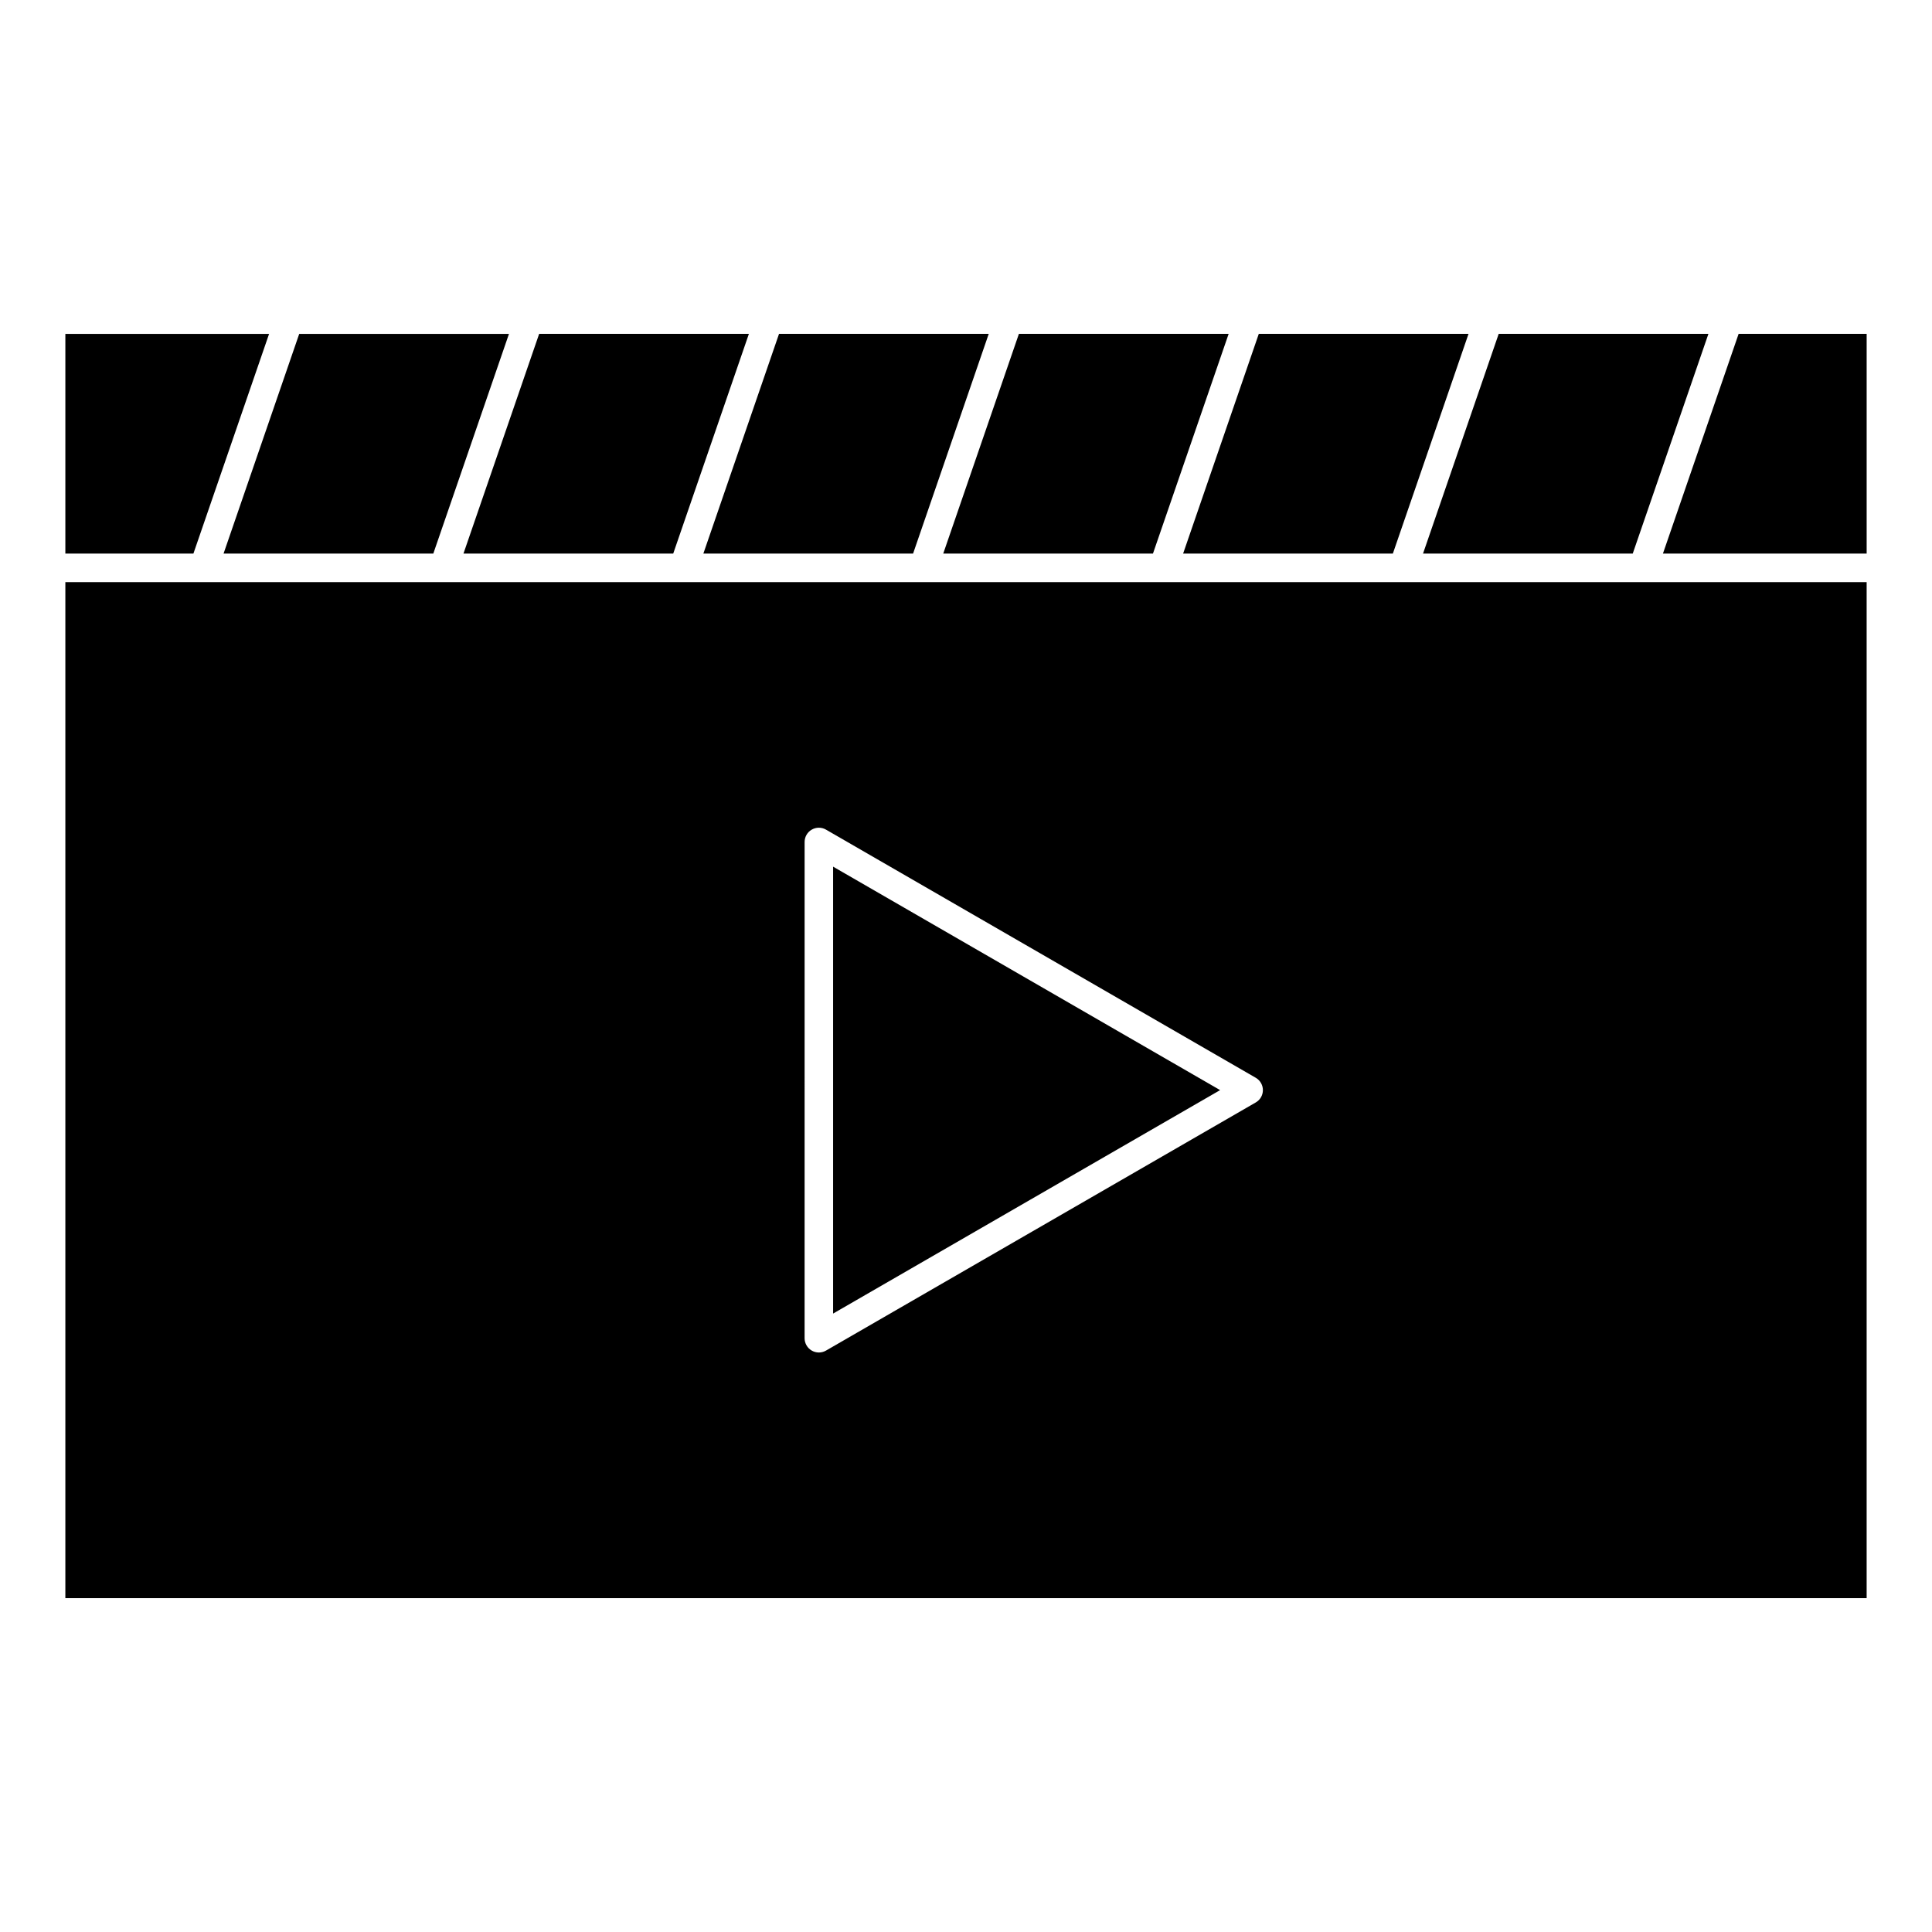
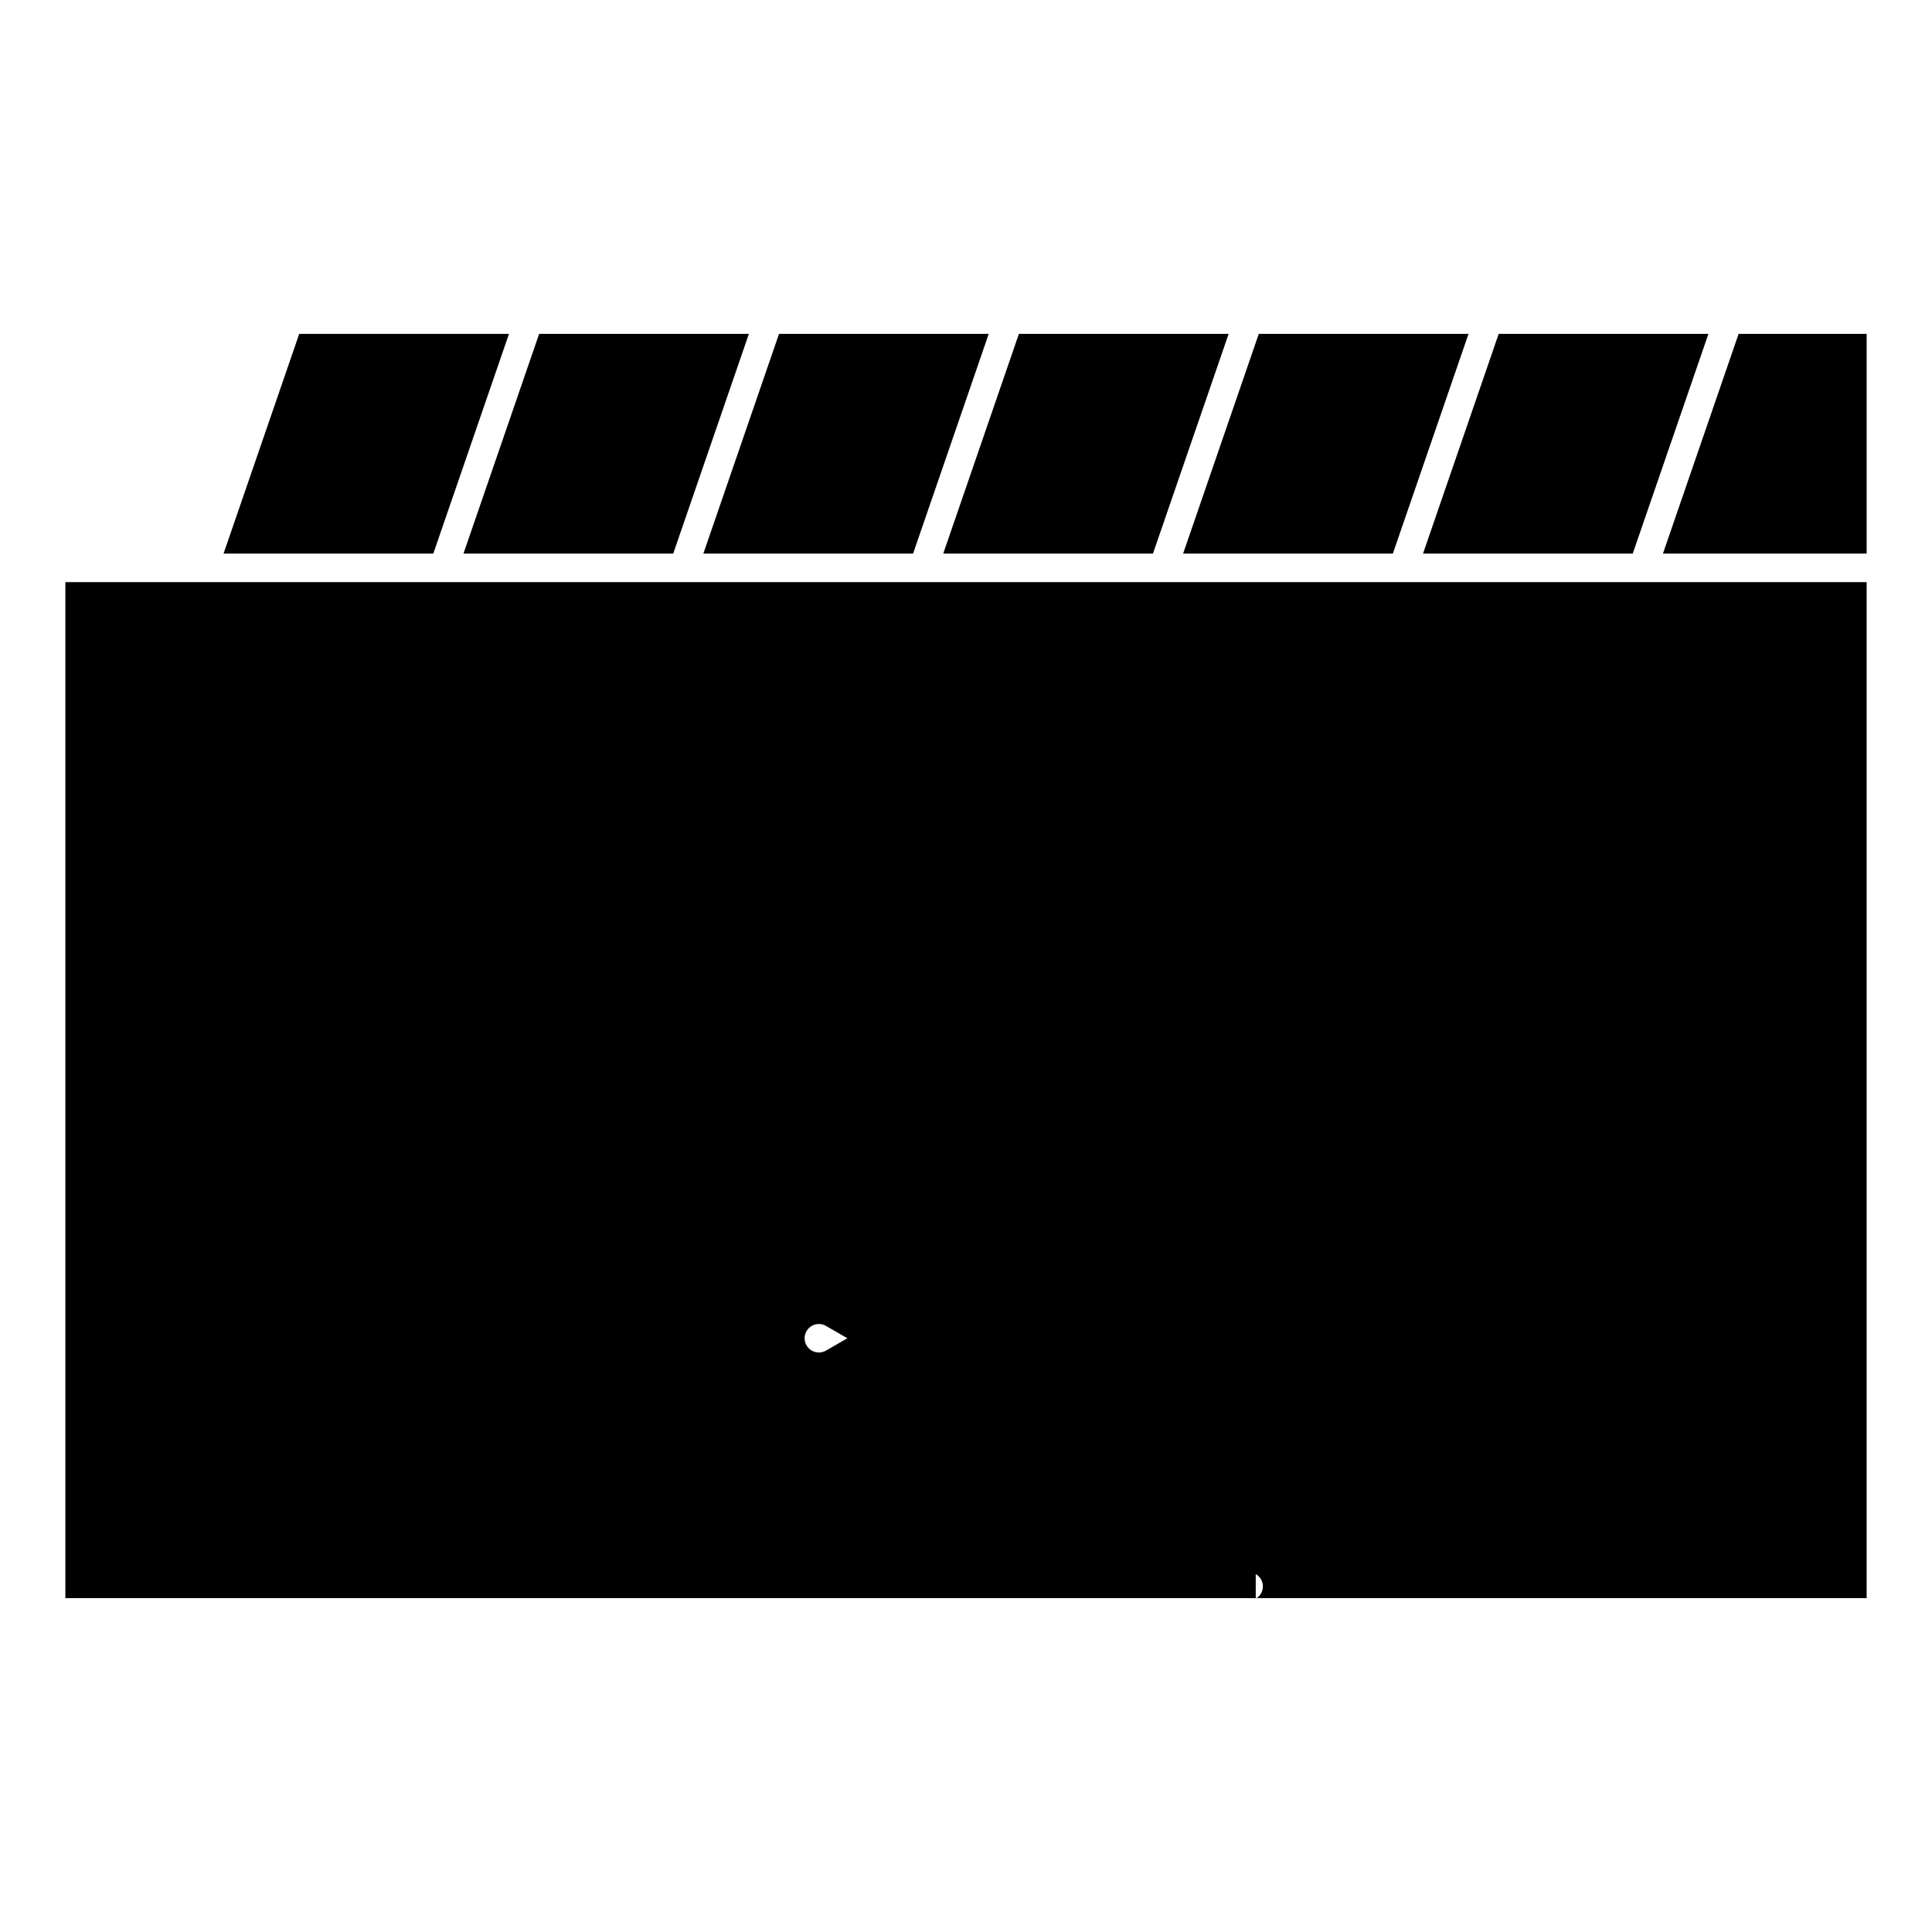
<svg xmlns="http://www.w3.org/2000/svg" fill="#000000" width="800px" height="800px" version="1.1" viewBox="144 144 512 512">
  <g>
    <path d="m477.59 232.48-20.051 58.227h55.582l20.051-58.227z" />
    <path d="m541.17 232.48-20.051 58.227h55.574l20.055-58.227z" />
    <path d="m414.02 232.48-20.051 58.227h55.578l20.055-58.227z" />
-     <path d="m638.68 298.27h-477.36v269.25h477.36zm-161.89 137.89-113.89 65.758c-0.586 0.336-1.238 0.508-1.891 0.508-0.648 0-1.305-0.168-1.891-0.508-1.168-0.676-1.891-1.926-1.891-3.269l0.004-131.52c0-1.352 0.719-2.602 1.891-3.269 1.168-0.676 2.609-0.676 3.777 0l113.89 65.762c1.168 0.676 1.891 1.926 1.891 3.269 0 1.348-0.715 2.598-1.891 3.269z" />
+     <path d="m638.68 298.27h-477.36v269.25h477.36zm-161.89 137.89-113.89 65.758c-0.586 0.336-1.238 0.508-1.891 0.508-0.648 0-1.305-0.168-1.891-0.508-1.168-0.676-1.891-1.926-1.891-3.269c0-1.352 0.719-2.602 1.891-3.269 1.168-0.676 2.609-0.676 3.777 0l113.89 65.762c1.168 0.676 1.891 1.926 1.891 3.269 0 1.348-0.715 2.598-1.891 3.269z" />
    <path d="m364.78 492.11 102.56-59.219-102.56-59.219z" />
    <path d="m258.83 290.71 20.051-58.227h-55.586l-20.051 58.227z" />
    <path d="m604.75 232.48-20.055 58.227h53.988v-58.227z" />
-     <path d="m161.32 290.71h33.934l20.055-58.227h-53.988z" />
    <path d="m350.45 232.48-20.051 58.227h55.578l20.047-58.227z" />
    <path d="m286.88 232.48-20.055 58.227h55.586l20.051-58.227z" />
  </g>
</svg>